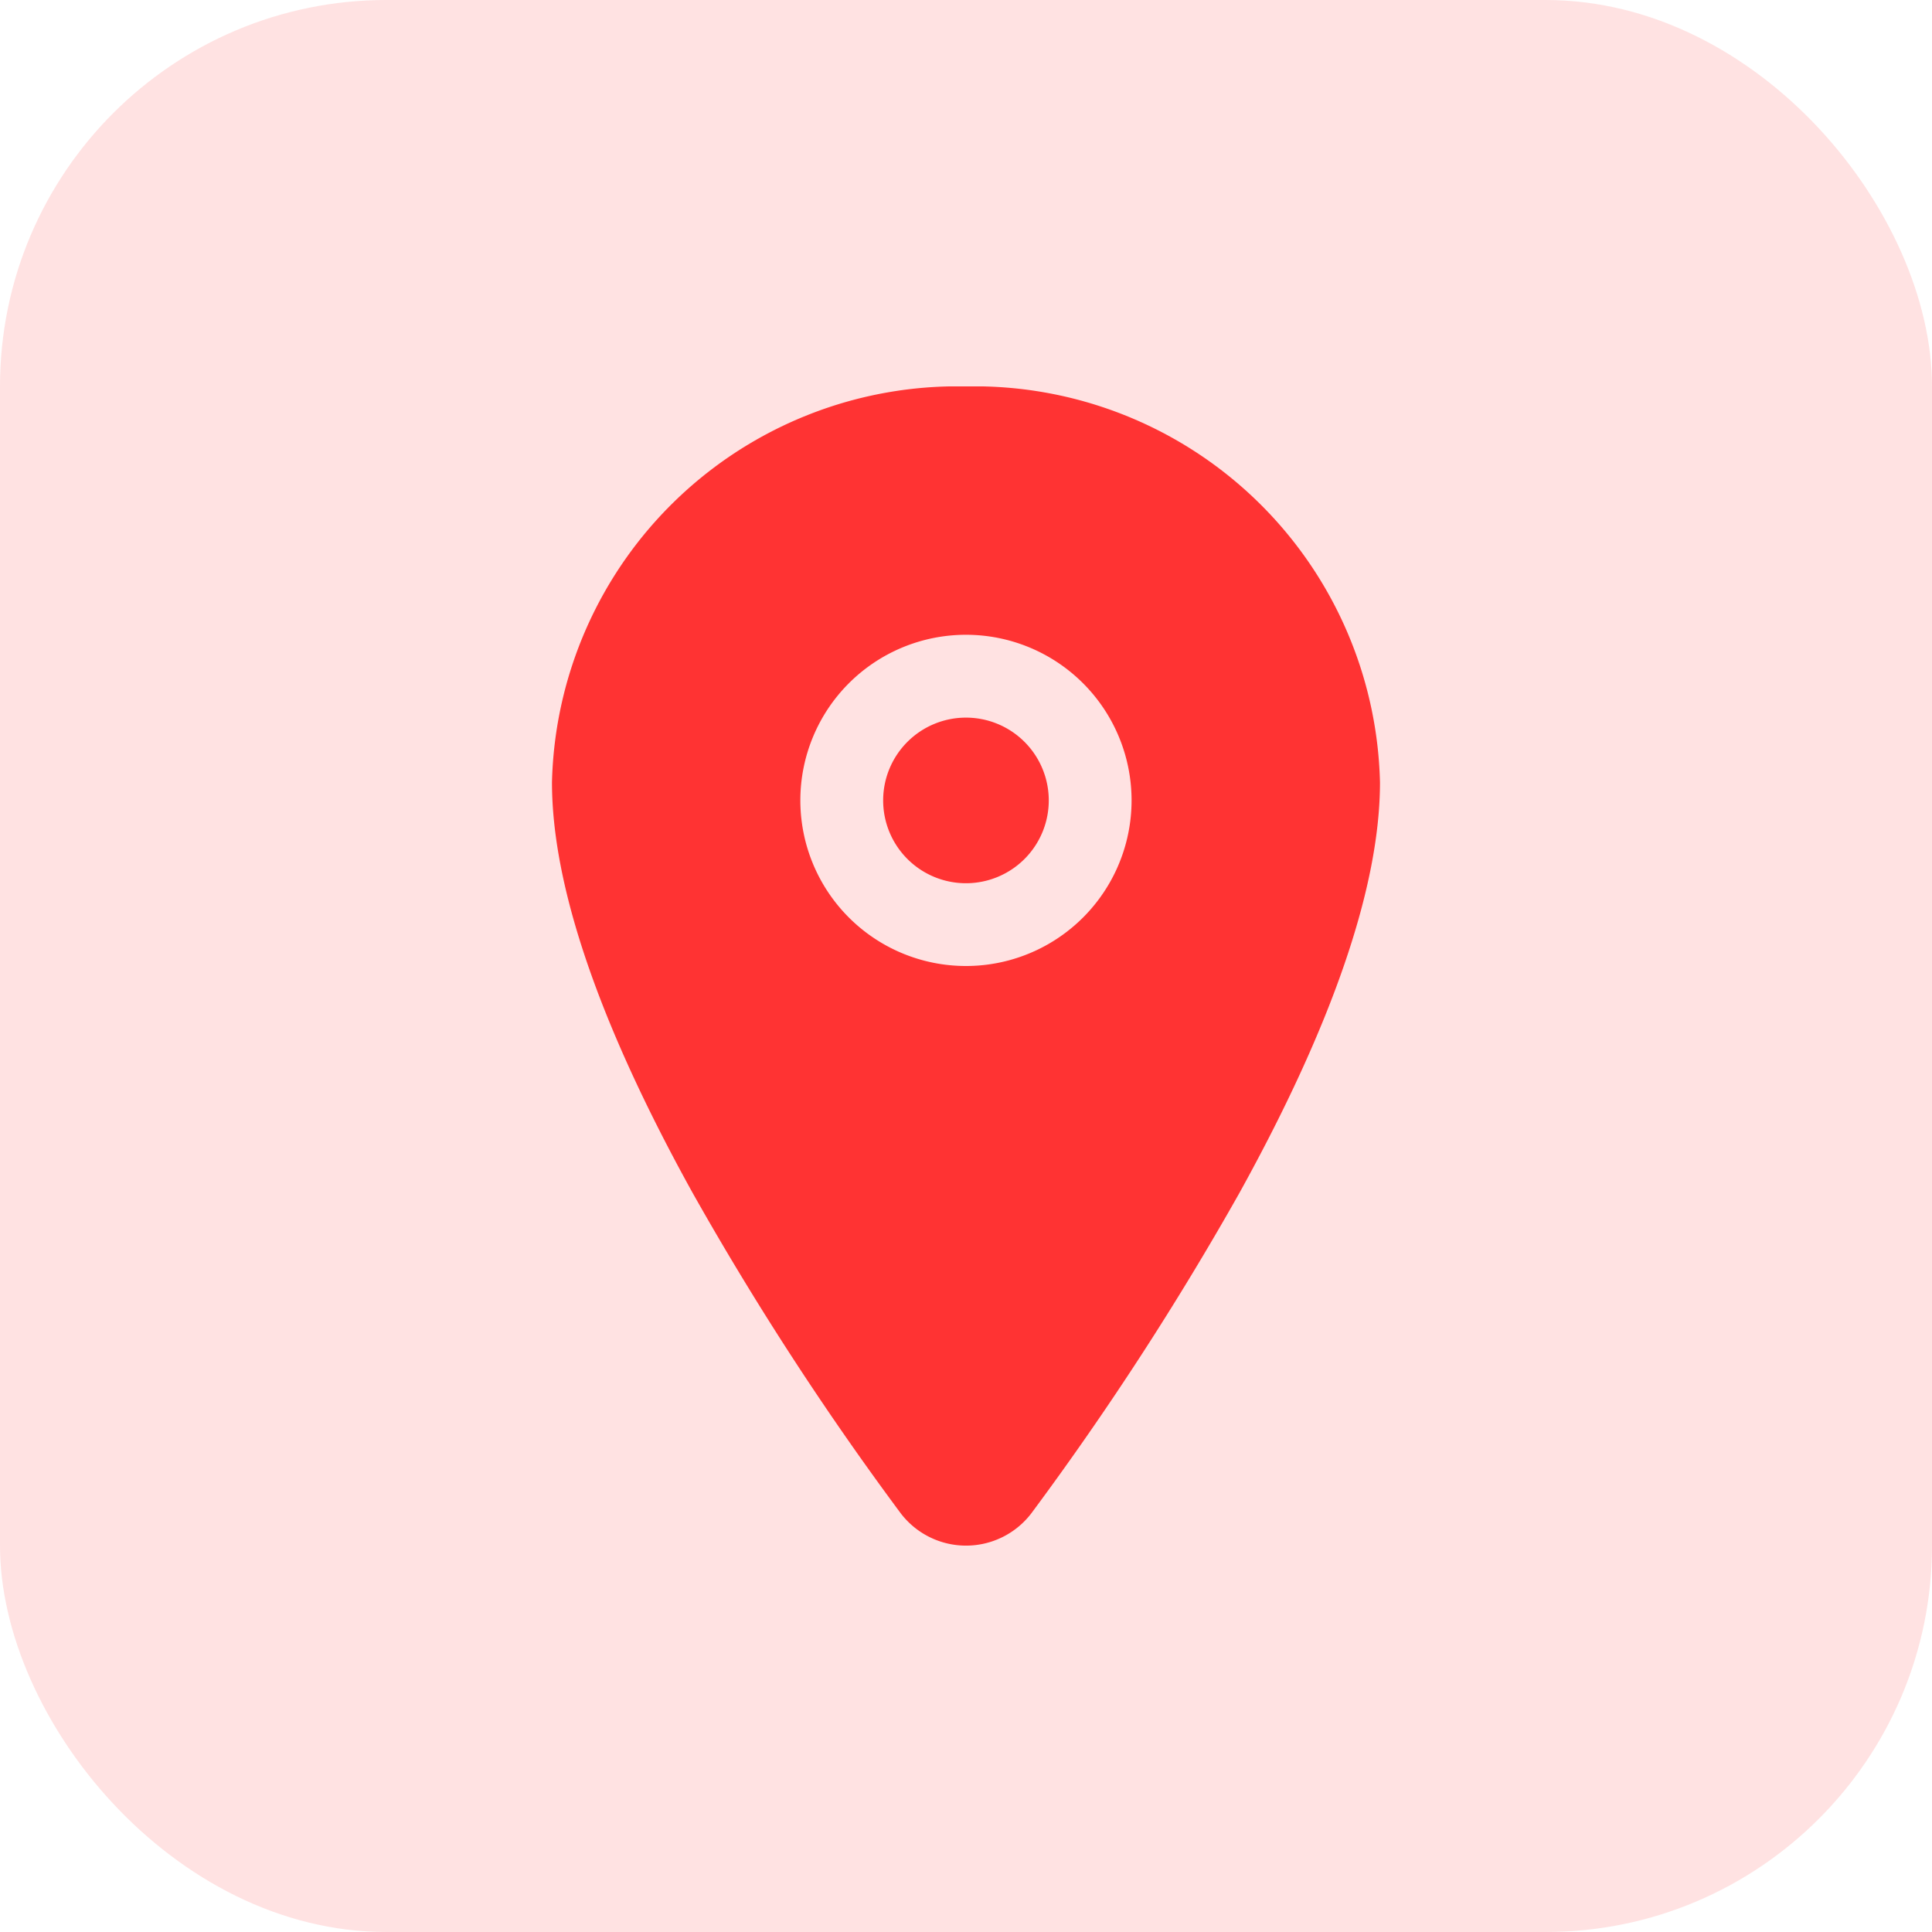
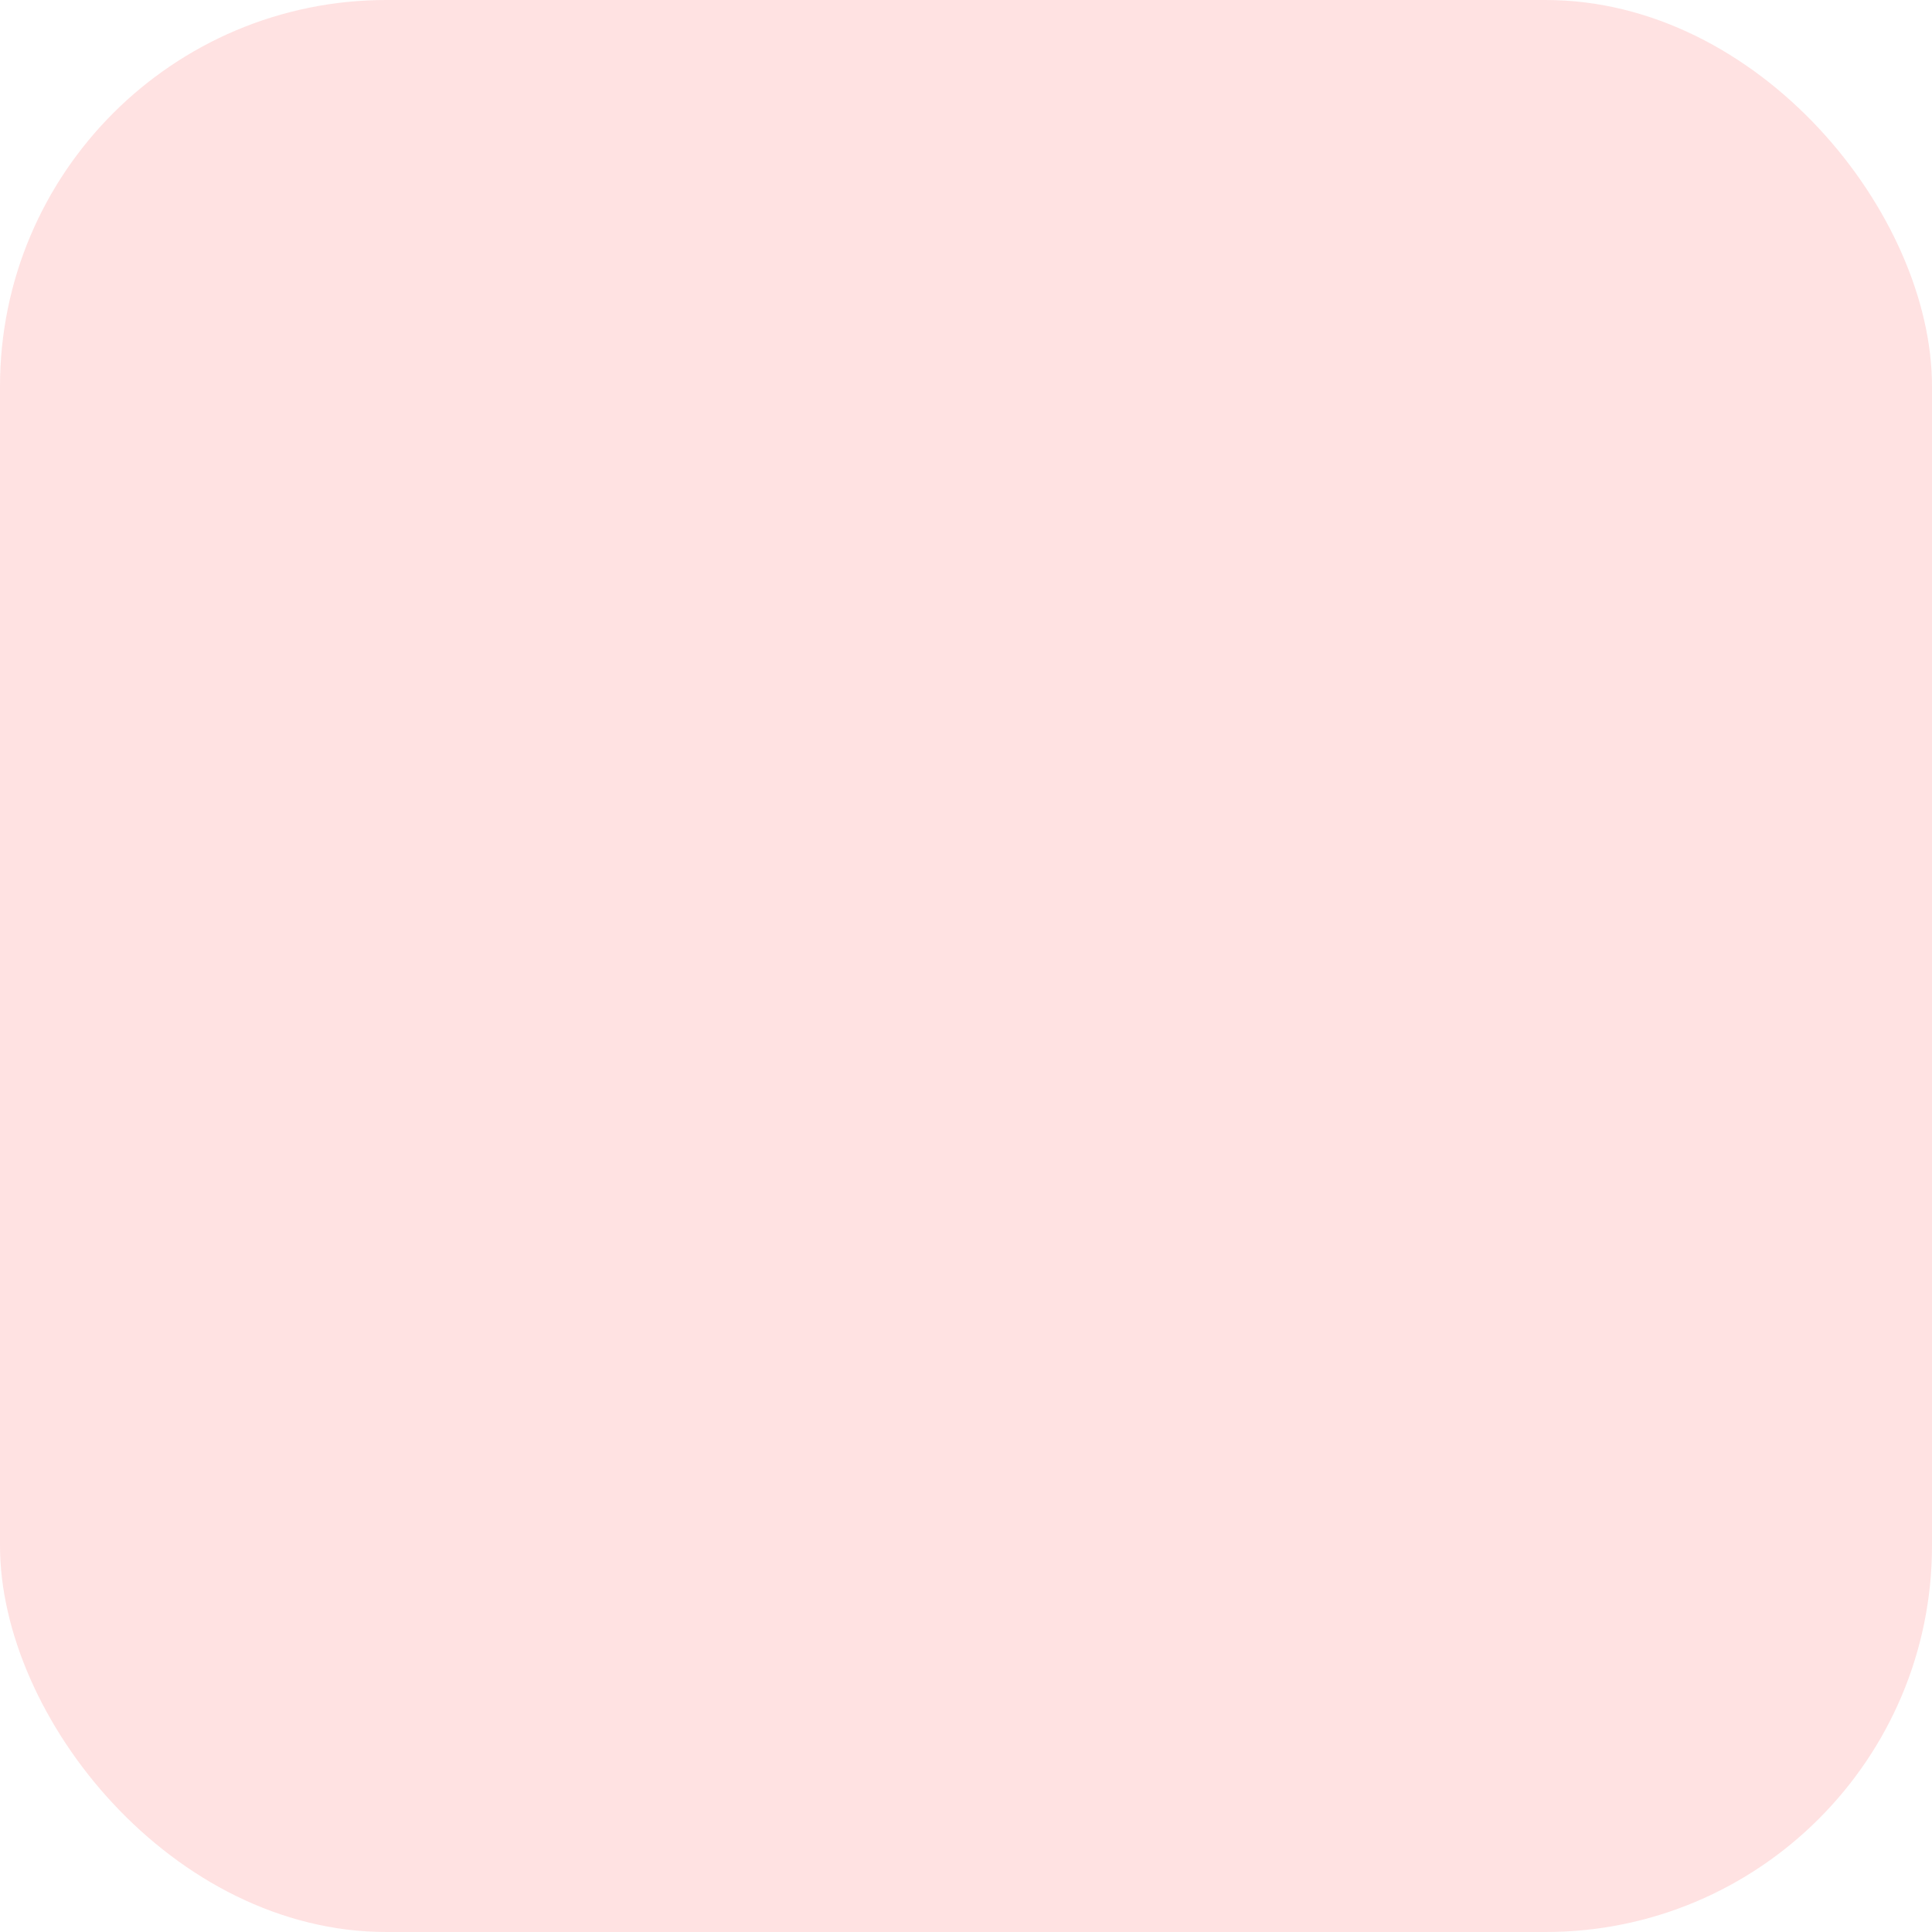
<svg xmlns="http://www.w3.org/2000/svg" width="50" height="50" viewBox="0 0 50 50">
  <defs>
    <clipPath id="clip-path">
-       <rect id="Rectangle_121" data-name="Rectangle 121" width="30" height="30" transform="translate(-9065 20234)" fill="#f33" />
-     </clipPath>
+       </clipPath>
  </defs>
  <g id="location" transform="translate(9075 -20224)">
    <rect id="Rectangle_120" data-name="Rectangle 120" width="50" height="50" rx="10" transform="translate(-9075 20224)" fill="#ffe2e2" />
    <g id="Mask_Group_2" data-name="Mask Group 2" clip-path="url(#clip-path)">
      <g id="__TEMP__SVG__" transform="translate(-9067.144 20231.857)">
-         <path id="Path_22" data-name="Path 22" d="M19.286,12.858a2.143,2.143,0,1,1-2.143-2.143A2.143,2.143,0,0,1,19.286,12.858Z" fill="#f33" />
        <path id="Path_23" data-name="Path 23" d="M17.143,2.143A10.5,10.5,0,0,0,6.429,12.389c0,2.69,1.226,6.268,3.644,10.633a78.584,78.584,0,0,0,5.357,8.252,2.126,2.126,0,0,0,3.43,0,78.9,78.9,0,0,0,5.357-8.252c2.415-4.364,3.641-7.941,3.641-10.633A10.5,10.5,0,0,0,17.143,2.143Zm0,15a4.286,4.286,0,1,1,4.286-4.286A4.286,4.286,0,0,1,17.143,17.143Z" fill="#f33" />
      </g>
    </g>
  </g>
</svg>